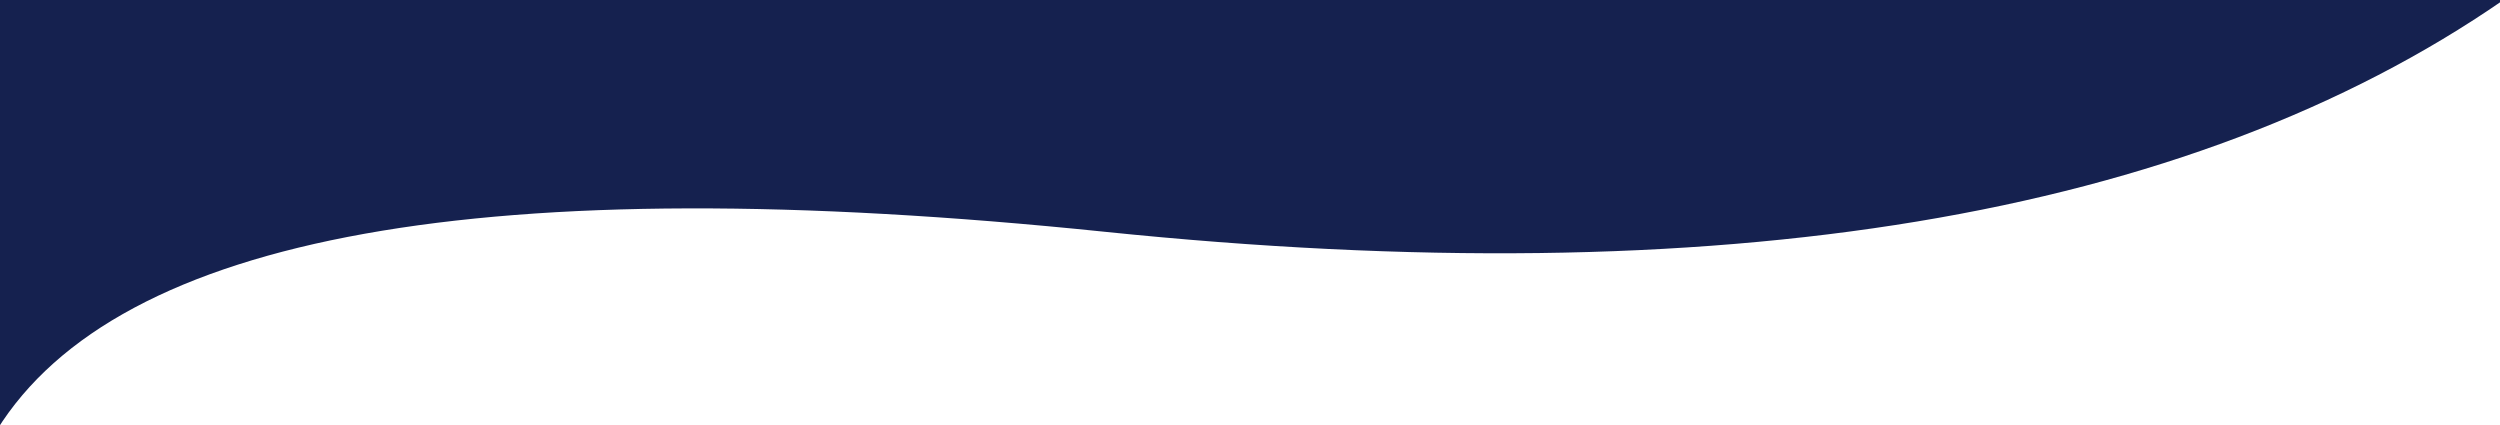
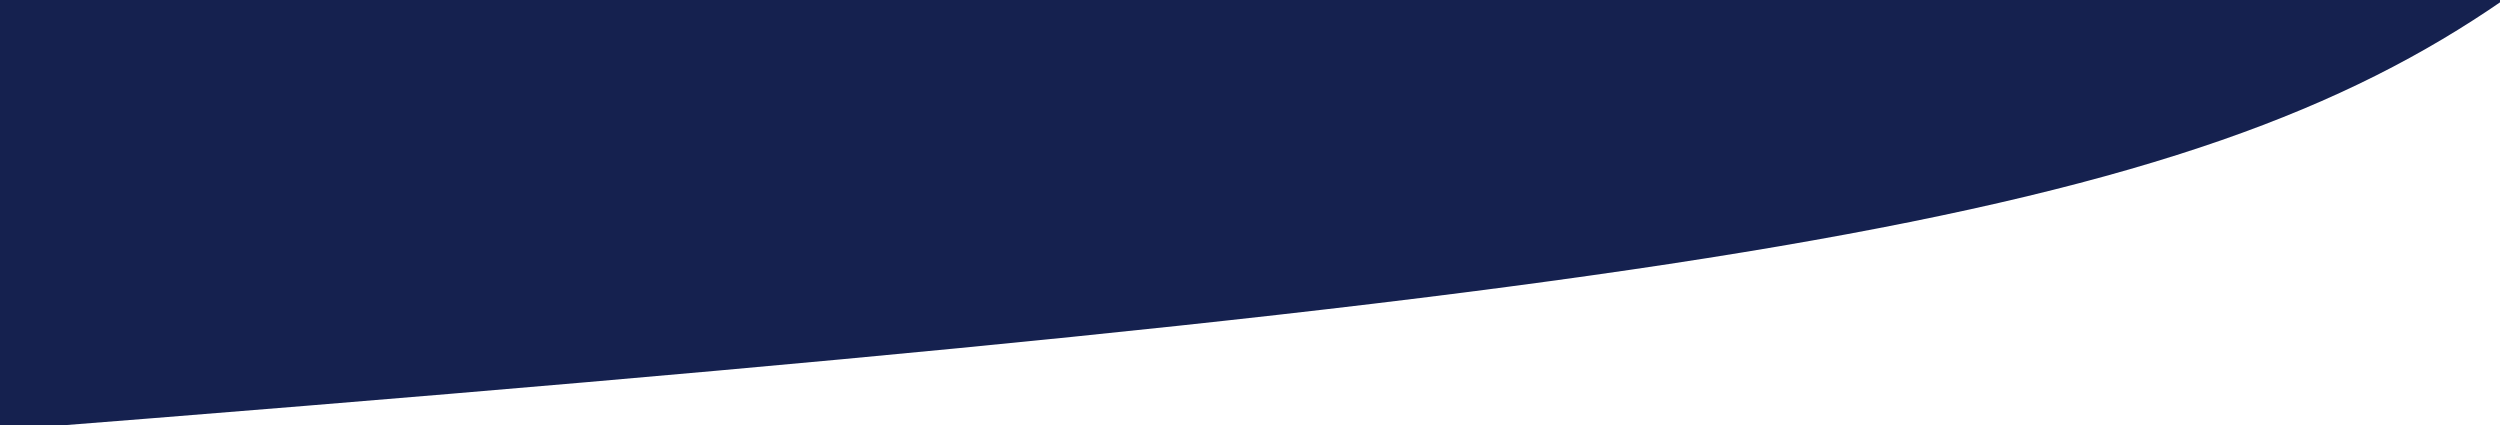
<svg xmlns="http://www.w3.org/2000/svg" width="1440px" height="245px" viewBox="0 0 1440 245" version="1.1">
  <title>Path 2</title>
  <g id="Design" stroke="none" stroke-width="1" fill="none" fill-rule="evenodd">
    <g id="What's-on" transform="translate(0, -523)" fill="#15214F">
-       <path d="M1441.995,771 L1441.995,523 C1371.998,635.984 1159.279,674.154 803.836,637.511 C448.394,600.867 179.783,645.364 -1.997,771 L1441.995,771 Z" id="Path-2" transform="translate(719.999, 647) scale(-1, -1) translate(-719.999, -647) " />
+       <path d="M1441.995,771 L1441.995,523 C448.394,600.867 179.783,645.364 -1.997,771 L1441.995,771 Z" id="Path-2" transform="translate(719.999, 647) scale(-1, -1) translate(-719.999, -647) " />
    </g>
  </g>
</svg>